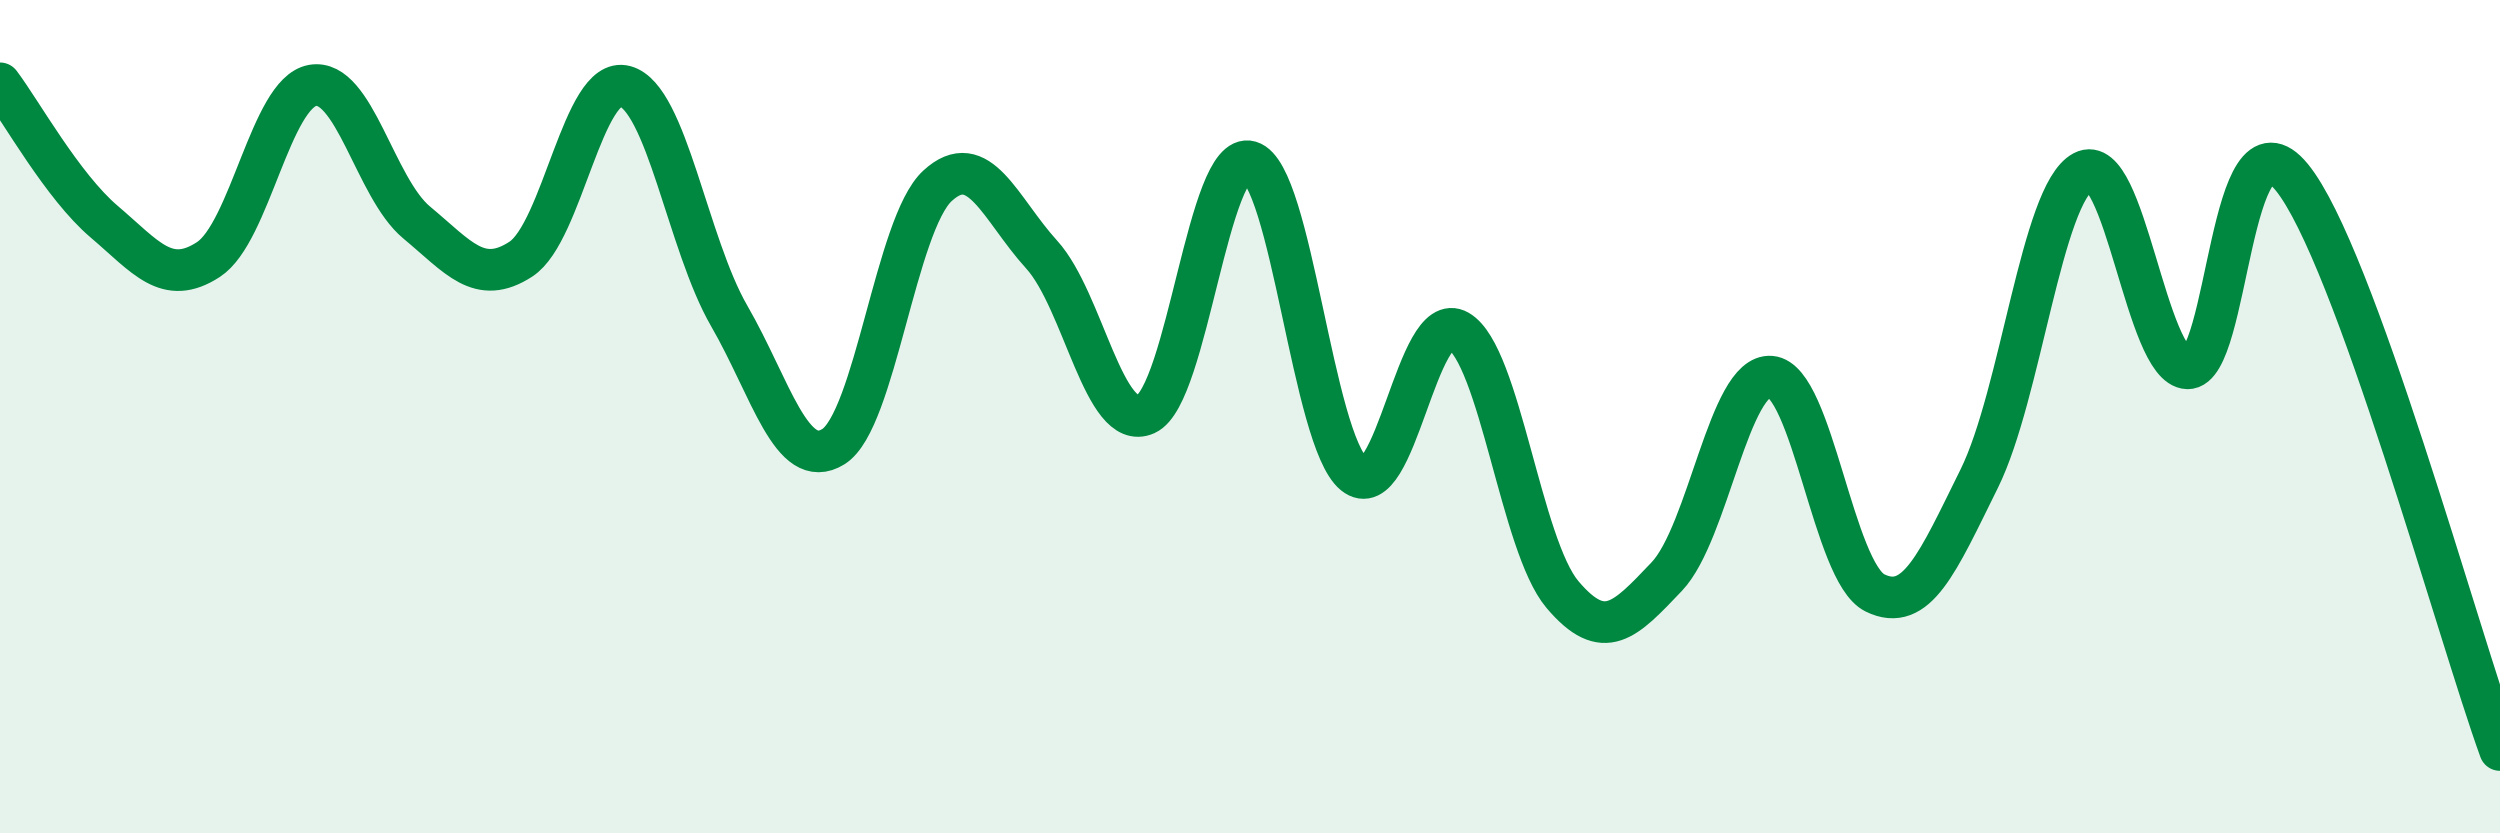
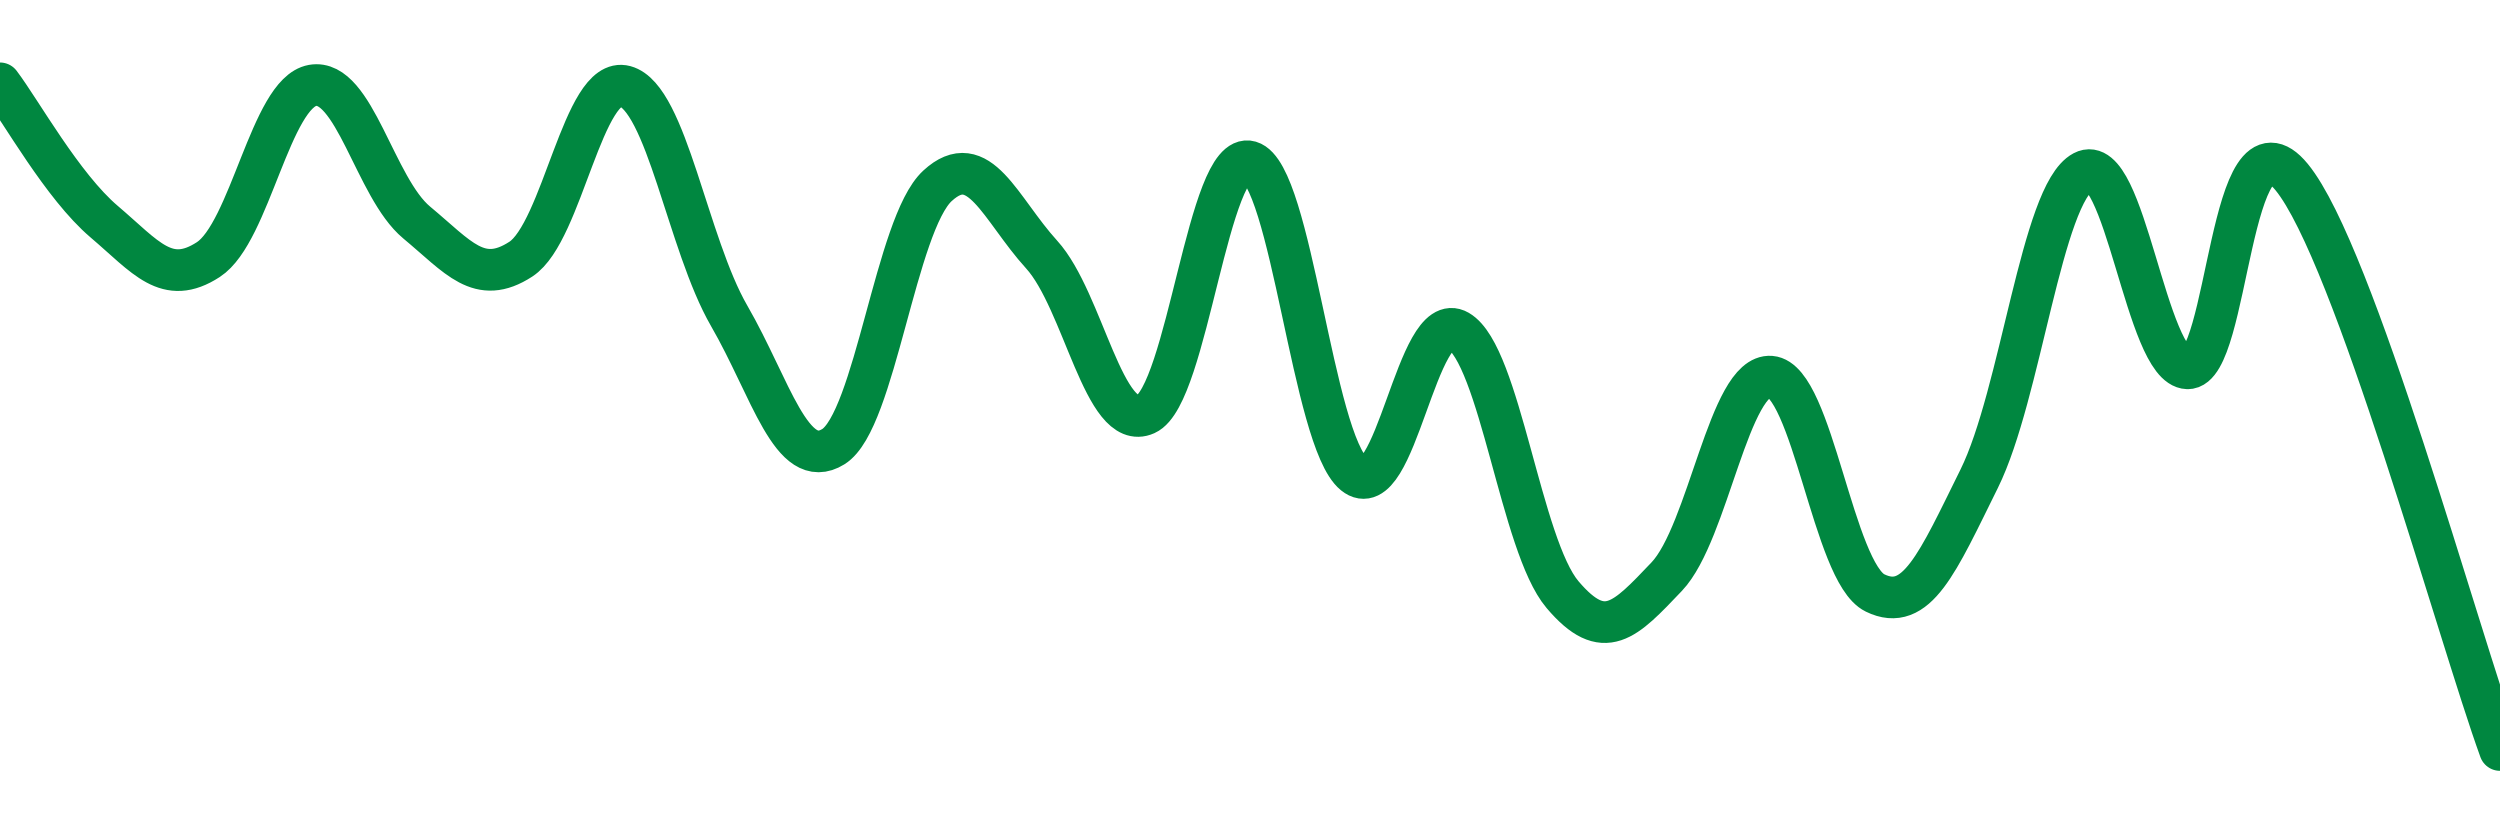
<svg xmlns="http://www.w3.org/2000/svg" width="60" height="20" viewBox="0 0 60 20">
-   <path d="M 0,2 C 0.5,2.66 1.5,4.47 2.5,5.32 C 3.5,6.17 4,6.88 5,6.23 C 6,5.58 6.5,2.23 7.5,2.05 C 8.5,1.87 9,4.51 10,5.34 C 11,6.17 11.5,6.87 12.5,6.22 C 13.5,5.57 14,1.8 15,2.07 C 16,2.34 16.5,5.85 17.5,7.58 C 18.5,9.31 19,11.34 20,10.72 C 21,10.1 21.5,5.38 22.5,4.46 C 23.5,3.54 24,5.01 25,6.11 C 26,7.21 26.5,10.39 27.5,9.94 C 28.5,9.49 29,3.59 30,3.88 C 31,4.17 31.5,10.57 32.5,11.38 C 33.5,12.19 34,7.36 35,7.94 C 36,8.52 36.5,13.09 37.5,14.27 C 38.5,15.45 39,14.89 40,13.84 C 41,12.79 41.5,8.96 42.5,9.04 C 43.5,9.12 44,13.74 45,14.23 C 46,14.72 46.5,13.51 47.5,11.49 C 48.5,9.47 49,4.65 50,4.12 C 51,3.59 51.5,8.81 52.5,8.84 C 53.5,8.87 53.5,2.42 55,4.25 C 56.5,6.08 59,15.25 60,18L60 20L0 20Z" fill="#008740" opacity="0.1" stroke-linecap="round" stroke-linejoin="round" />
  <path d="M 0,2 C 0.5,2.66 1.5,4.47 2.5,5.32 C 3.5,6.17 4,6.88 5,6.23 C 6,5.58 6.5,2.23 7.5,2.05 C 8.5,1.87 9,4.51 10,5.34 C 11,6.17 11.5,6.87 12.5,6.22 C 13.5,5.57 14,1.8 15,2.07 C 16,2.34 16.5,5.85 17.5,7.58 C 18.5,9.31 19,11.34 20,10.72 C 21,10.1 21.5,5.38 22.5,4.46 C 23.5,3.54 24,5.01 25,6.11 C 26,7.21 26.5,10.39 27.5,9.94 C 28.5,9.49 29,3.59 30,3.88 C 31,4.17 31.5,10.57 32.5,11.38 C 33.5,12.19 34,7.36 35,7.94 C 36,8.52 36.5,13.09 37.5,14.27 C 38.5,15.45 39,14.89 40,13.84 C 41,12.79 41.5,8.96 42.5,9.04 C 43.5,9.12 44,13.74 45,14.23 C 46,14.72 46.5,13.51 47.5,11.49 C 48.5,9.47 49,4.65 50,4.12 C 51,3.59 51.5,8.81 52.5,8.84 C 53.5,8.87 53.5,2.42 55,4.25 C 56.5,6.08 59,15.25 60,18" stroke="#008740" stroke-width="1" fill="none" stroke-linecap="round" stroke-linejoin="round" />
</svg>